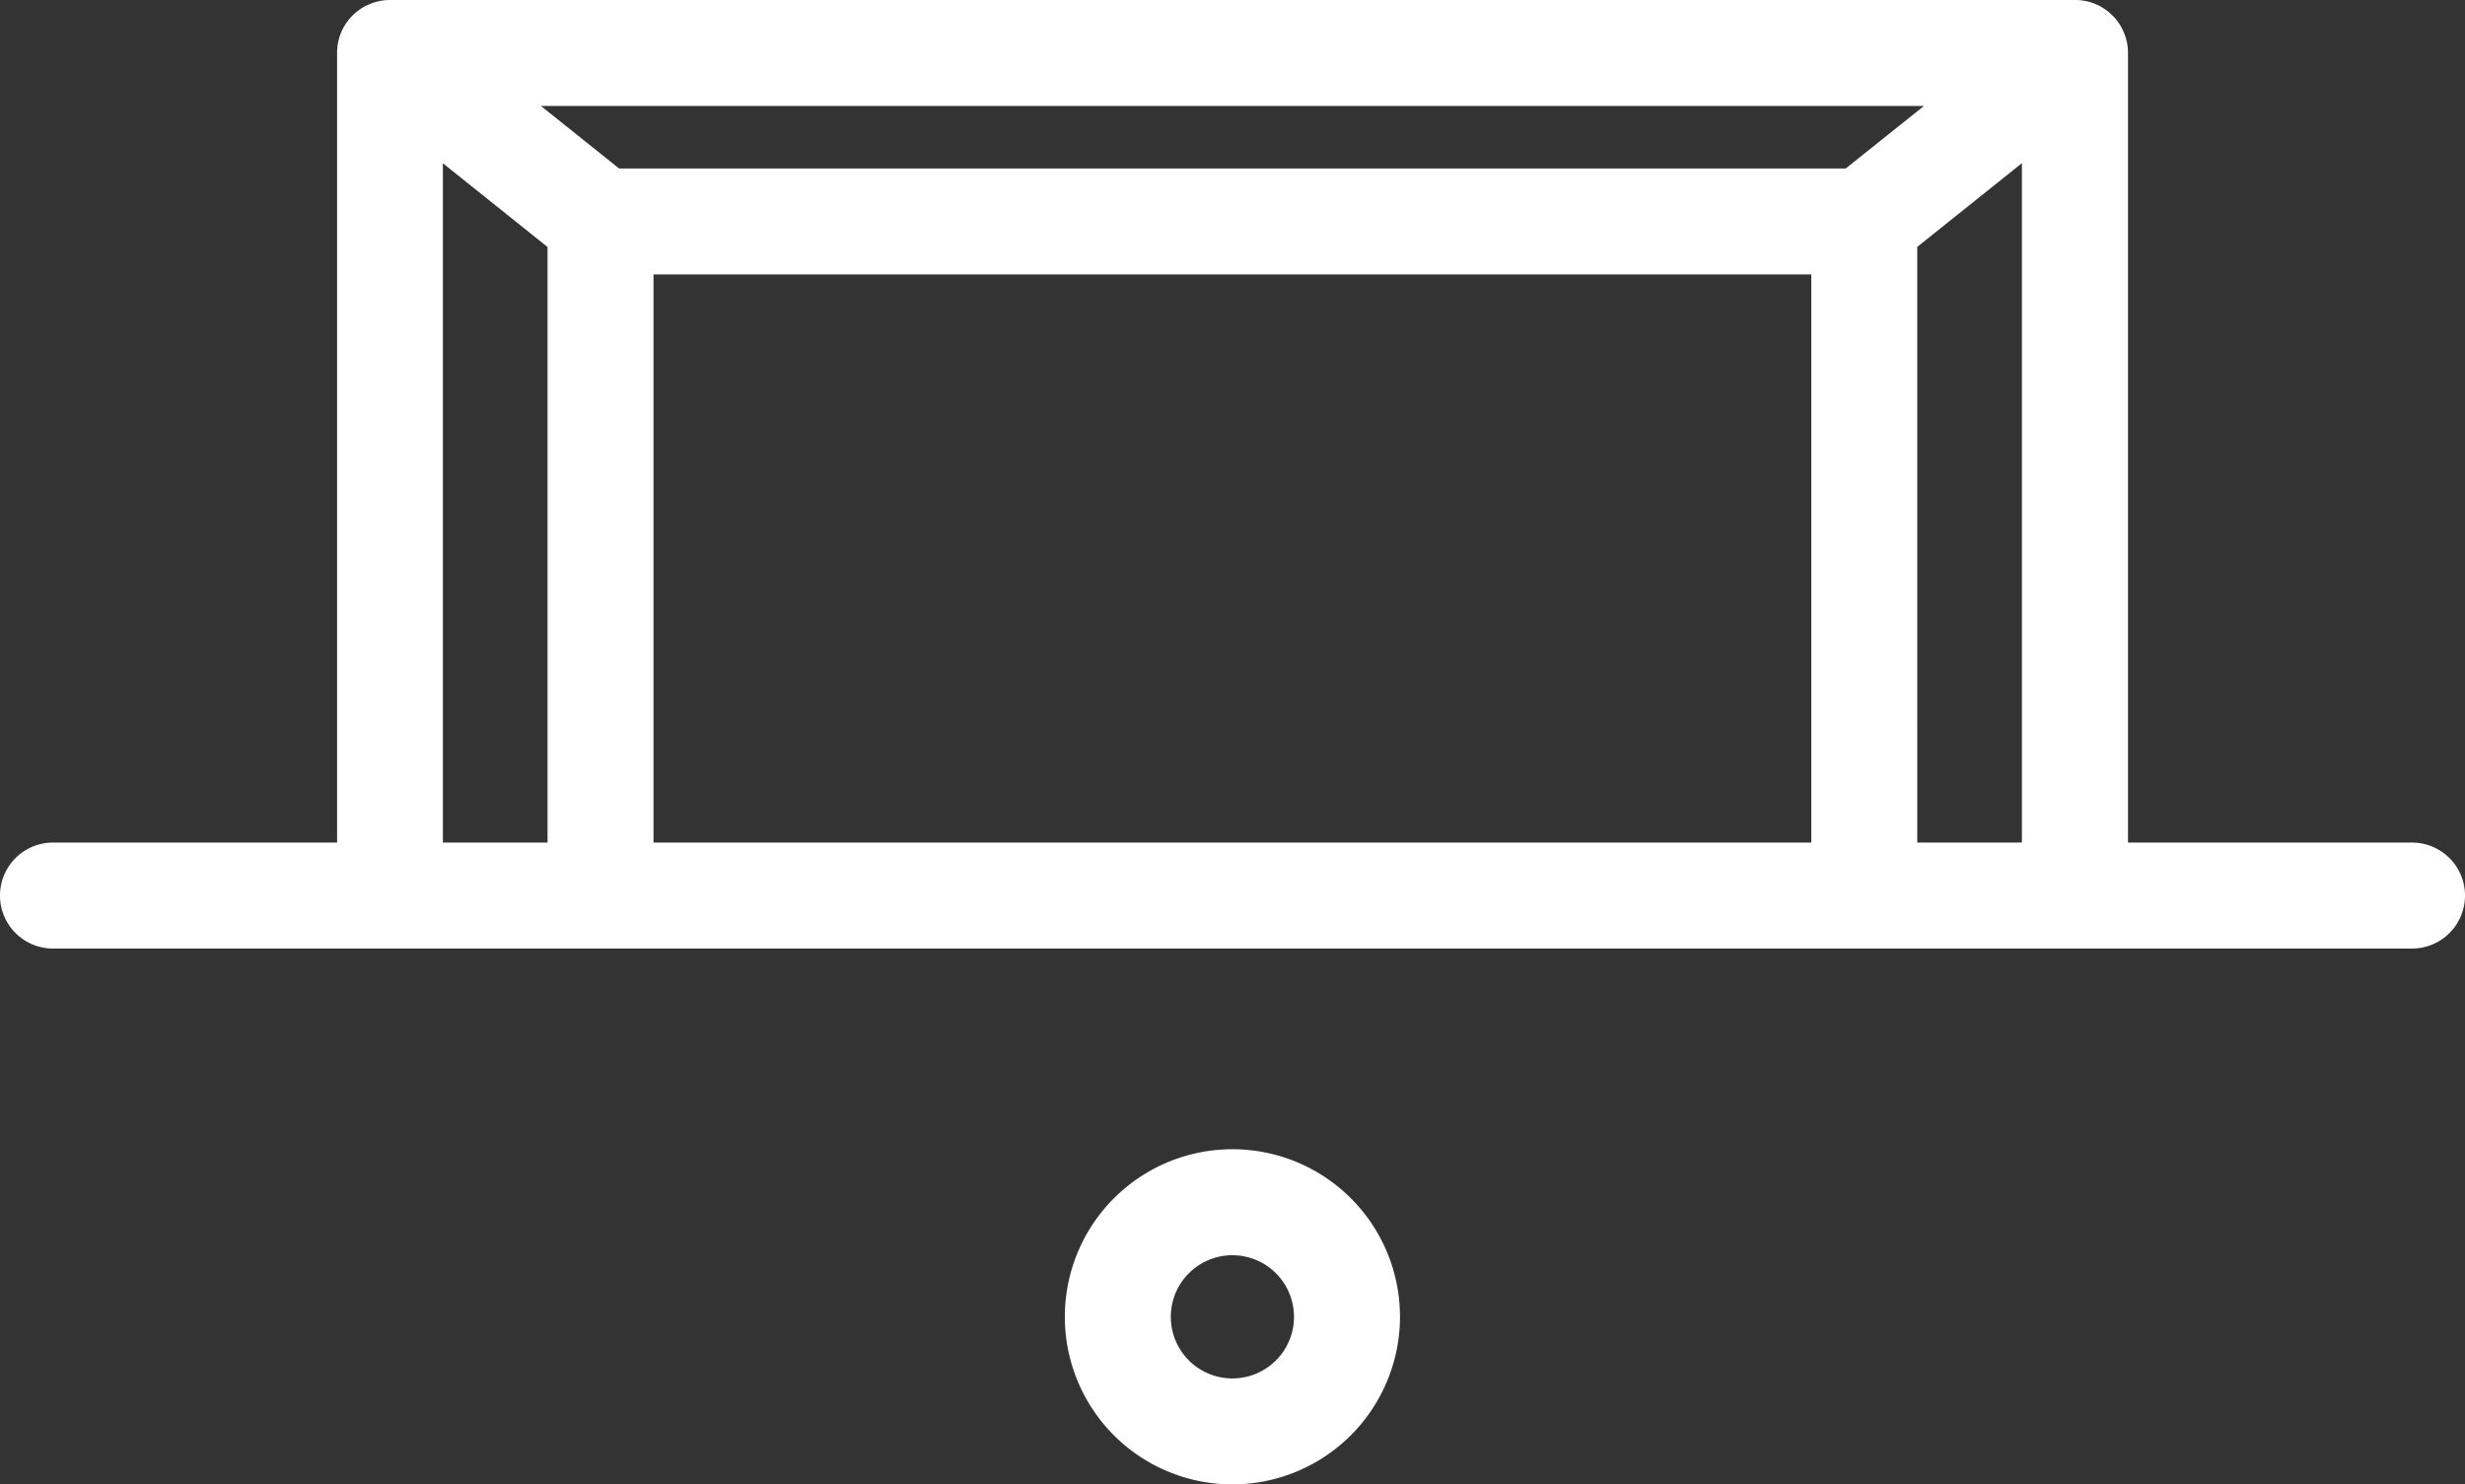
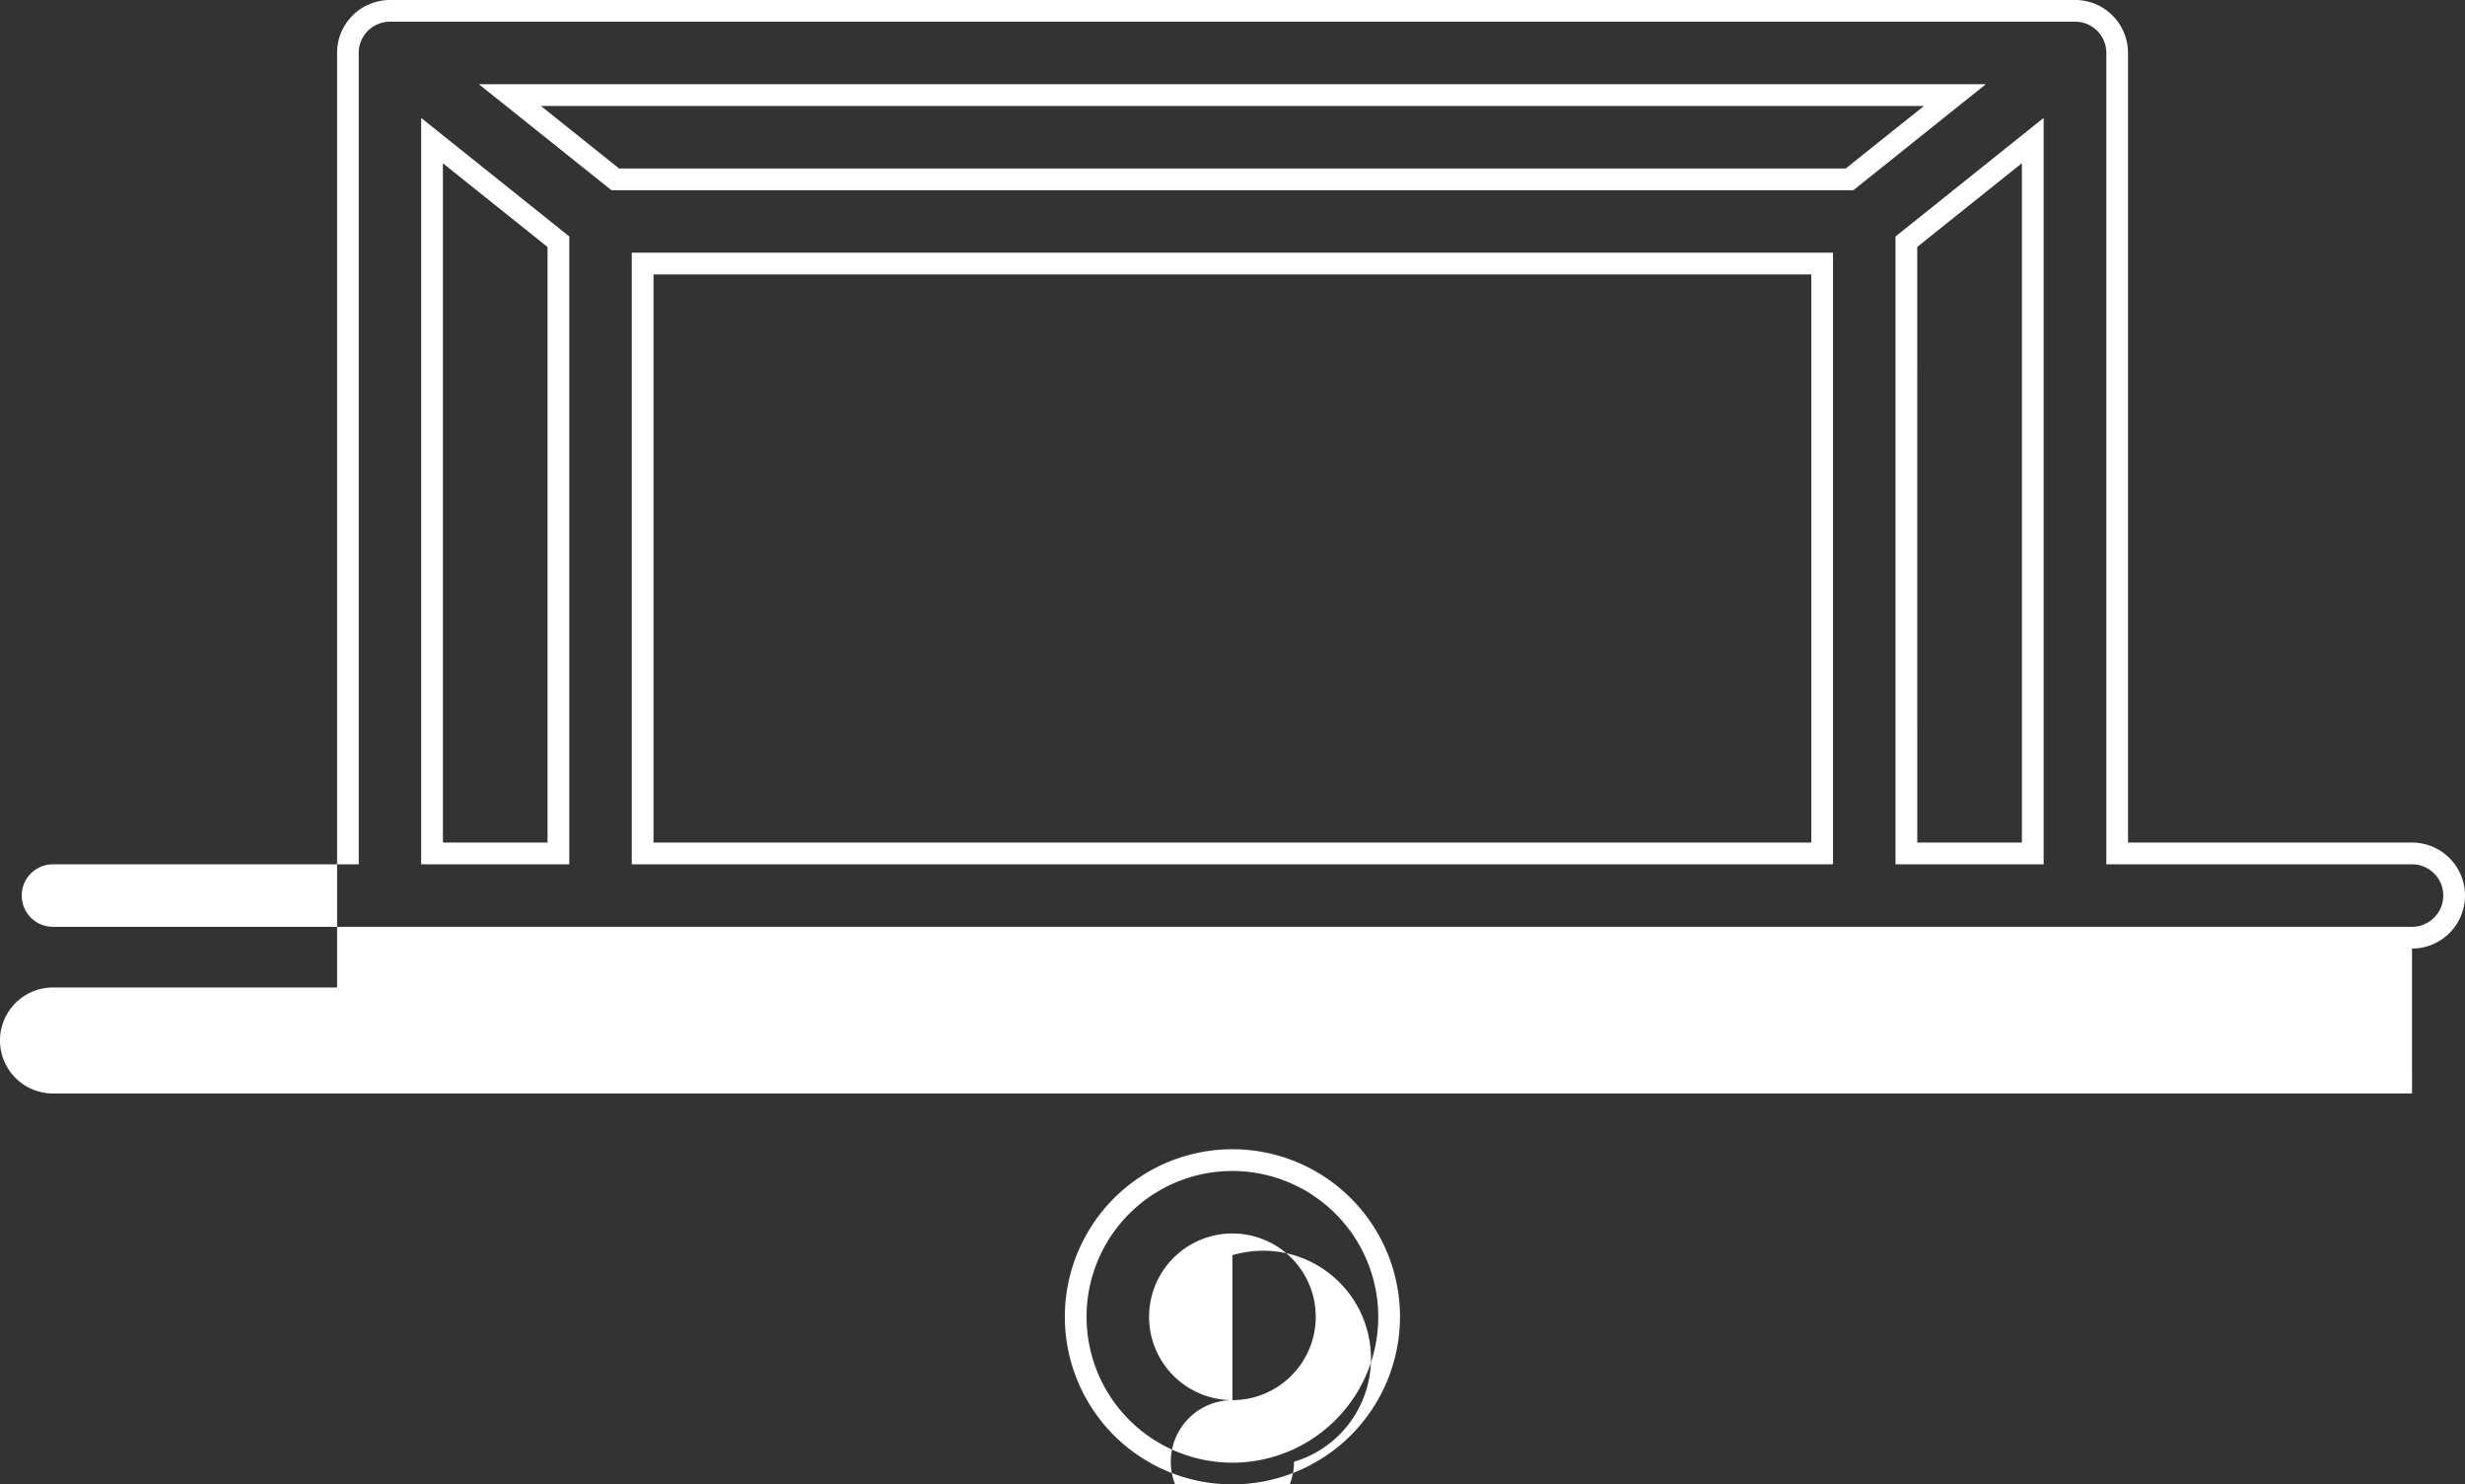
<svg xmlns="http://www.w3.org/2000/svg" width="113.41" height="68.291" viewBox="0 0 113.41 68.291">
  <rect x="0" y="0" width="113.41" height="68.291" fill="#333333" stroke="none" />
  <g id="Groupe_1055" data-name="Groupe 1055" transform="translate(-903.295 -5319.245)">
-     <path id="Tracé_3123" data-name="Tracé 3123" d="M60.892,75.747a7.21,7.21,0,1,0,7.21,7.21A7.209,7.209,0,0,0,60.892,75.747Zm0,3.876a3.334,3.334,0,1,1-3.334,3.334A3.333,3.333,0,0,1,60.892,79.623ZM21.166,23.132a1.978,1.978,0,0,0-.494.407,1.908,1.908,0,0,0-.475,1.274V61.638H6.629a1.938,1.938,0,1,0,0,3.876H115.163a1.938,1.938,0,0,0,0-3.876H101.6V24.813a1.932,1.932,0,0,0-.475-1.274,2.068,2.068,0,0,0-.494-.407,1.9,1.9,0,0,0-.964-.257H22.138a1.9,1.9,0,0,0-.964.257Zm2.9,21.062V61.636h5.814V33.494l-5.814-4.651ZM88.025,61.636H33.758V34.5H88.025Zm9.691-32.793L91.9,33.494V61.636h5.814ZM32.5,30.626H89.284l4.845-3.876H27.652Z" transform="translate(899.104 5296.87)" fill="#fff" fill-rule="evenodd" />
-     <path id="Tracé_3123_-_Contour" data-name="Tracé 3123 - Contour" d="M60.892,90.666a7.71,7.71,0,1,1,7.71-7.71A7.718,7.718,0,0,1,60.892,90.666Zm0-14.419a6.71,6.71,0,1,0,6.71,6.71A6.717,6.717,0,0,0,60.892,76.247Zm0,10.543a3.834,3.834,0,1,1,3.834-3.834A3.838,3.838,0,0,1,60.892,86.79Zm0-6.667a2.834,2.834,0,1,0,2.834,2.834A2.837,2.837,0,0,0,60.892,80.123Zm54.272-14.109H6.629a2.438,2.438,0,1,1,0-4.876H19.7V24.813a2.416,2.416,0,0,1,.6-1.606,2.485,2.485,0,0,1,.618-.508l.116-.067h.016a2.419,2.419,0,0,1,1.091-.257H99.663a2.407,2.407,0,0,1,1.217.325,2.566,2.566,0,0,1,.616.508,2.44,2.44,0,0,1,.6,1.605V61.138h13.067a2.438,2.438,0,0,1,0,4.876ZM6.629,62.138a1.438,1.438,0,1,0,0,2.876H115.163a1.438,1.438,0,0,0,0-2.876H101.1V24.813a1.438,1.438,0,0,0-.352-.946,1.559,1.559,0,0,0-.373-.306,1.4,1.4,0,0,0-.709-.187H22.138a1.406,1.406,0,0,0-.711.188l-.111.065a1.512,1.512,0,0,0-.27.242,1.417,1.417,0,0,0-.35.943V62.138Zm91.586,0H91.4V33.254L98.215,27.8Zm-5.814-1h4.814V29.883L92.4,33.734Zm-3.876,1H33.258V34H88.525Zm-54.267-1H87.525V35H34.258Zm-3.876,1H23.568V27.8l6.814,5.451Zm-5.814-1h4.814v-27.4l-4.814-3.851ZM89.46,31.126H32.323l-6.1-4.876H95.555Zm-56.786-1H89.109l3.6-2.876H29.078Z" transform="translate(899.104 5296.87)" fill="#fff" />
+     <path id="Tracé_3123_-_Contour" data-name="Tracé 3123 - Contour" d="M60.892,90.666a7.71,7.71,0,1,1,7.71-7.71A7.718,7.718,0,0,1,60.892,90.666Zm0-14.419a6.71,6.71,0,1,0,6.71,6.71A6.717,6.717,0,0,0,60.892,76.247Zm0,10.543a3.834,3.834,0,1,1,3.834-3.834A3.838,3.838,0,0,1,60.892,86.79Za2.834,2.834,0,1,0,2.834,2.834A2.837,2.837,0,0,0,60.892,80.123Zm54.272-14.109H6.629a2.438,2.438,0,1,1,0-4.876H19.7V24.813a2.416,2.416,0,0,1,.6-1.606,2.485,2.485,0,0,1,.618-.508l.116-.067h.016a2.419,2.419,0,0,1,1.091-.257H99.663a2.407,2.407,0,0,1,1.217.325,2.566,2.566,0,0,1,.616.508,2.44,2.44,0,0,1,.6,1.605V61.138h13.067a2.438,2.438,0,0,1,0,4.876ZM6.629,62.138a1.438,1.438,0,1,0,0,2.876H115.163a1.438,1.438,0,0,0,0-2.876H101.1V24.813a1.438,1.438,0,0,0-.352-.946,1.559,1.559,0,0,0-.373-.306,1.4,1.4,0,0,0-.709-.187H22.138a1.406,1.406,0,0,0-.711.188l-.111.065a1.512,1.512,0,0,0-.27.242,1.417,1.417,0,0,0-.35.943V62.138Zm91.586,0H91.4V33.254L98.215,27.8Zm-5.814-1h4.814V29.883L92.4,33.734Zm-3.876,1H33.258V34H88.525Zm-54.267-1H87.525V35H34.258Zm-3.876,1H23.568V27.8l6.814,5.451Zm-5.814-1h4.814v-27.4l-4.814-3.851ZM89.46,31.126H32.323l-6.1-4.876H95.555Zm-56.786-1H89.109l3.6-2.876H29.078Z" transform="translate(899.104 5296.87)" fill="#fff" />
  </g>
</svg>